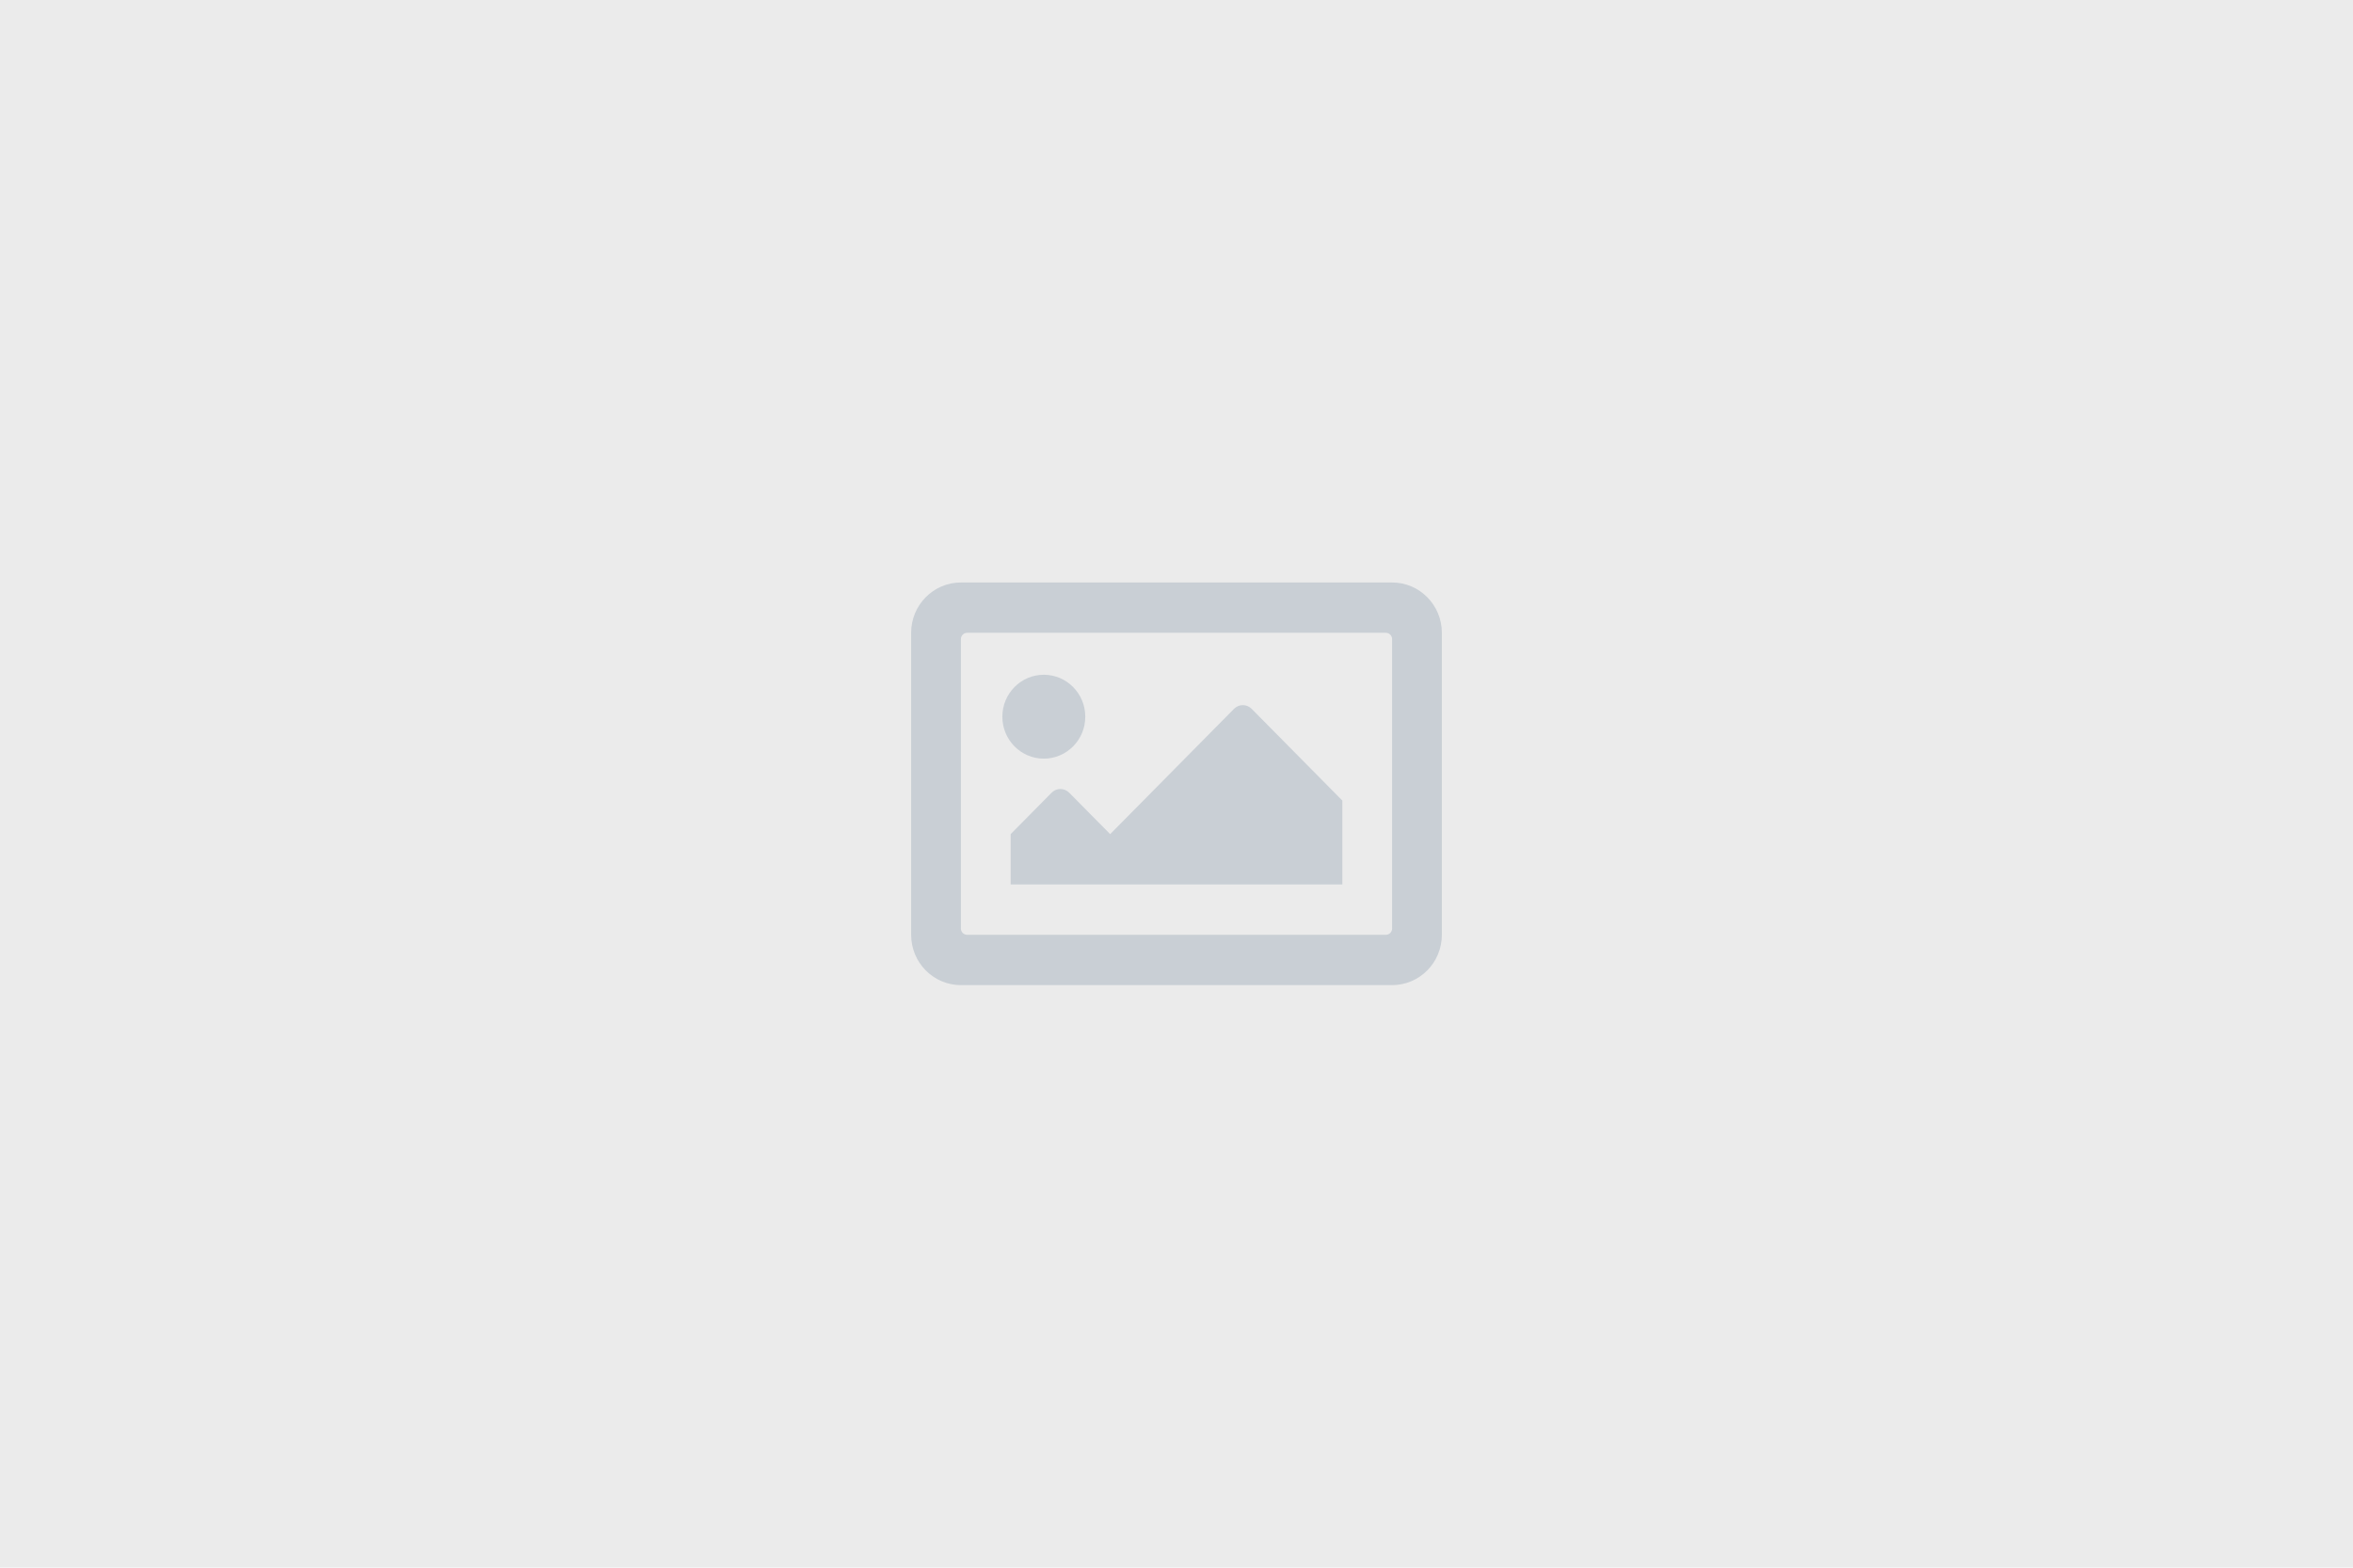
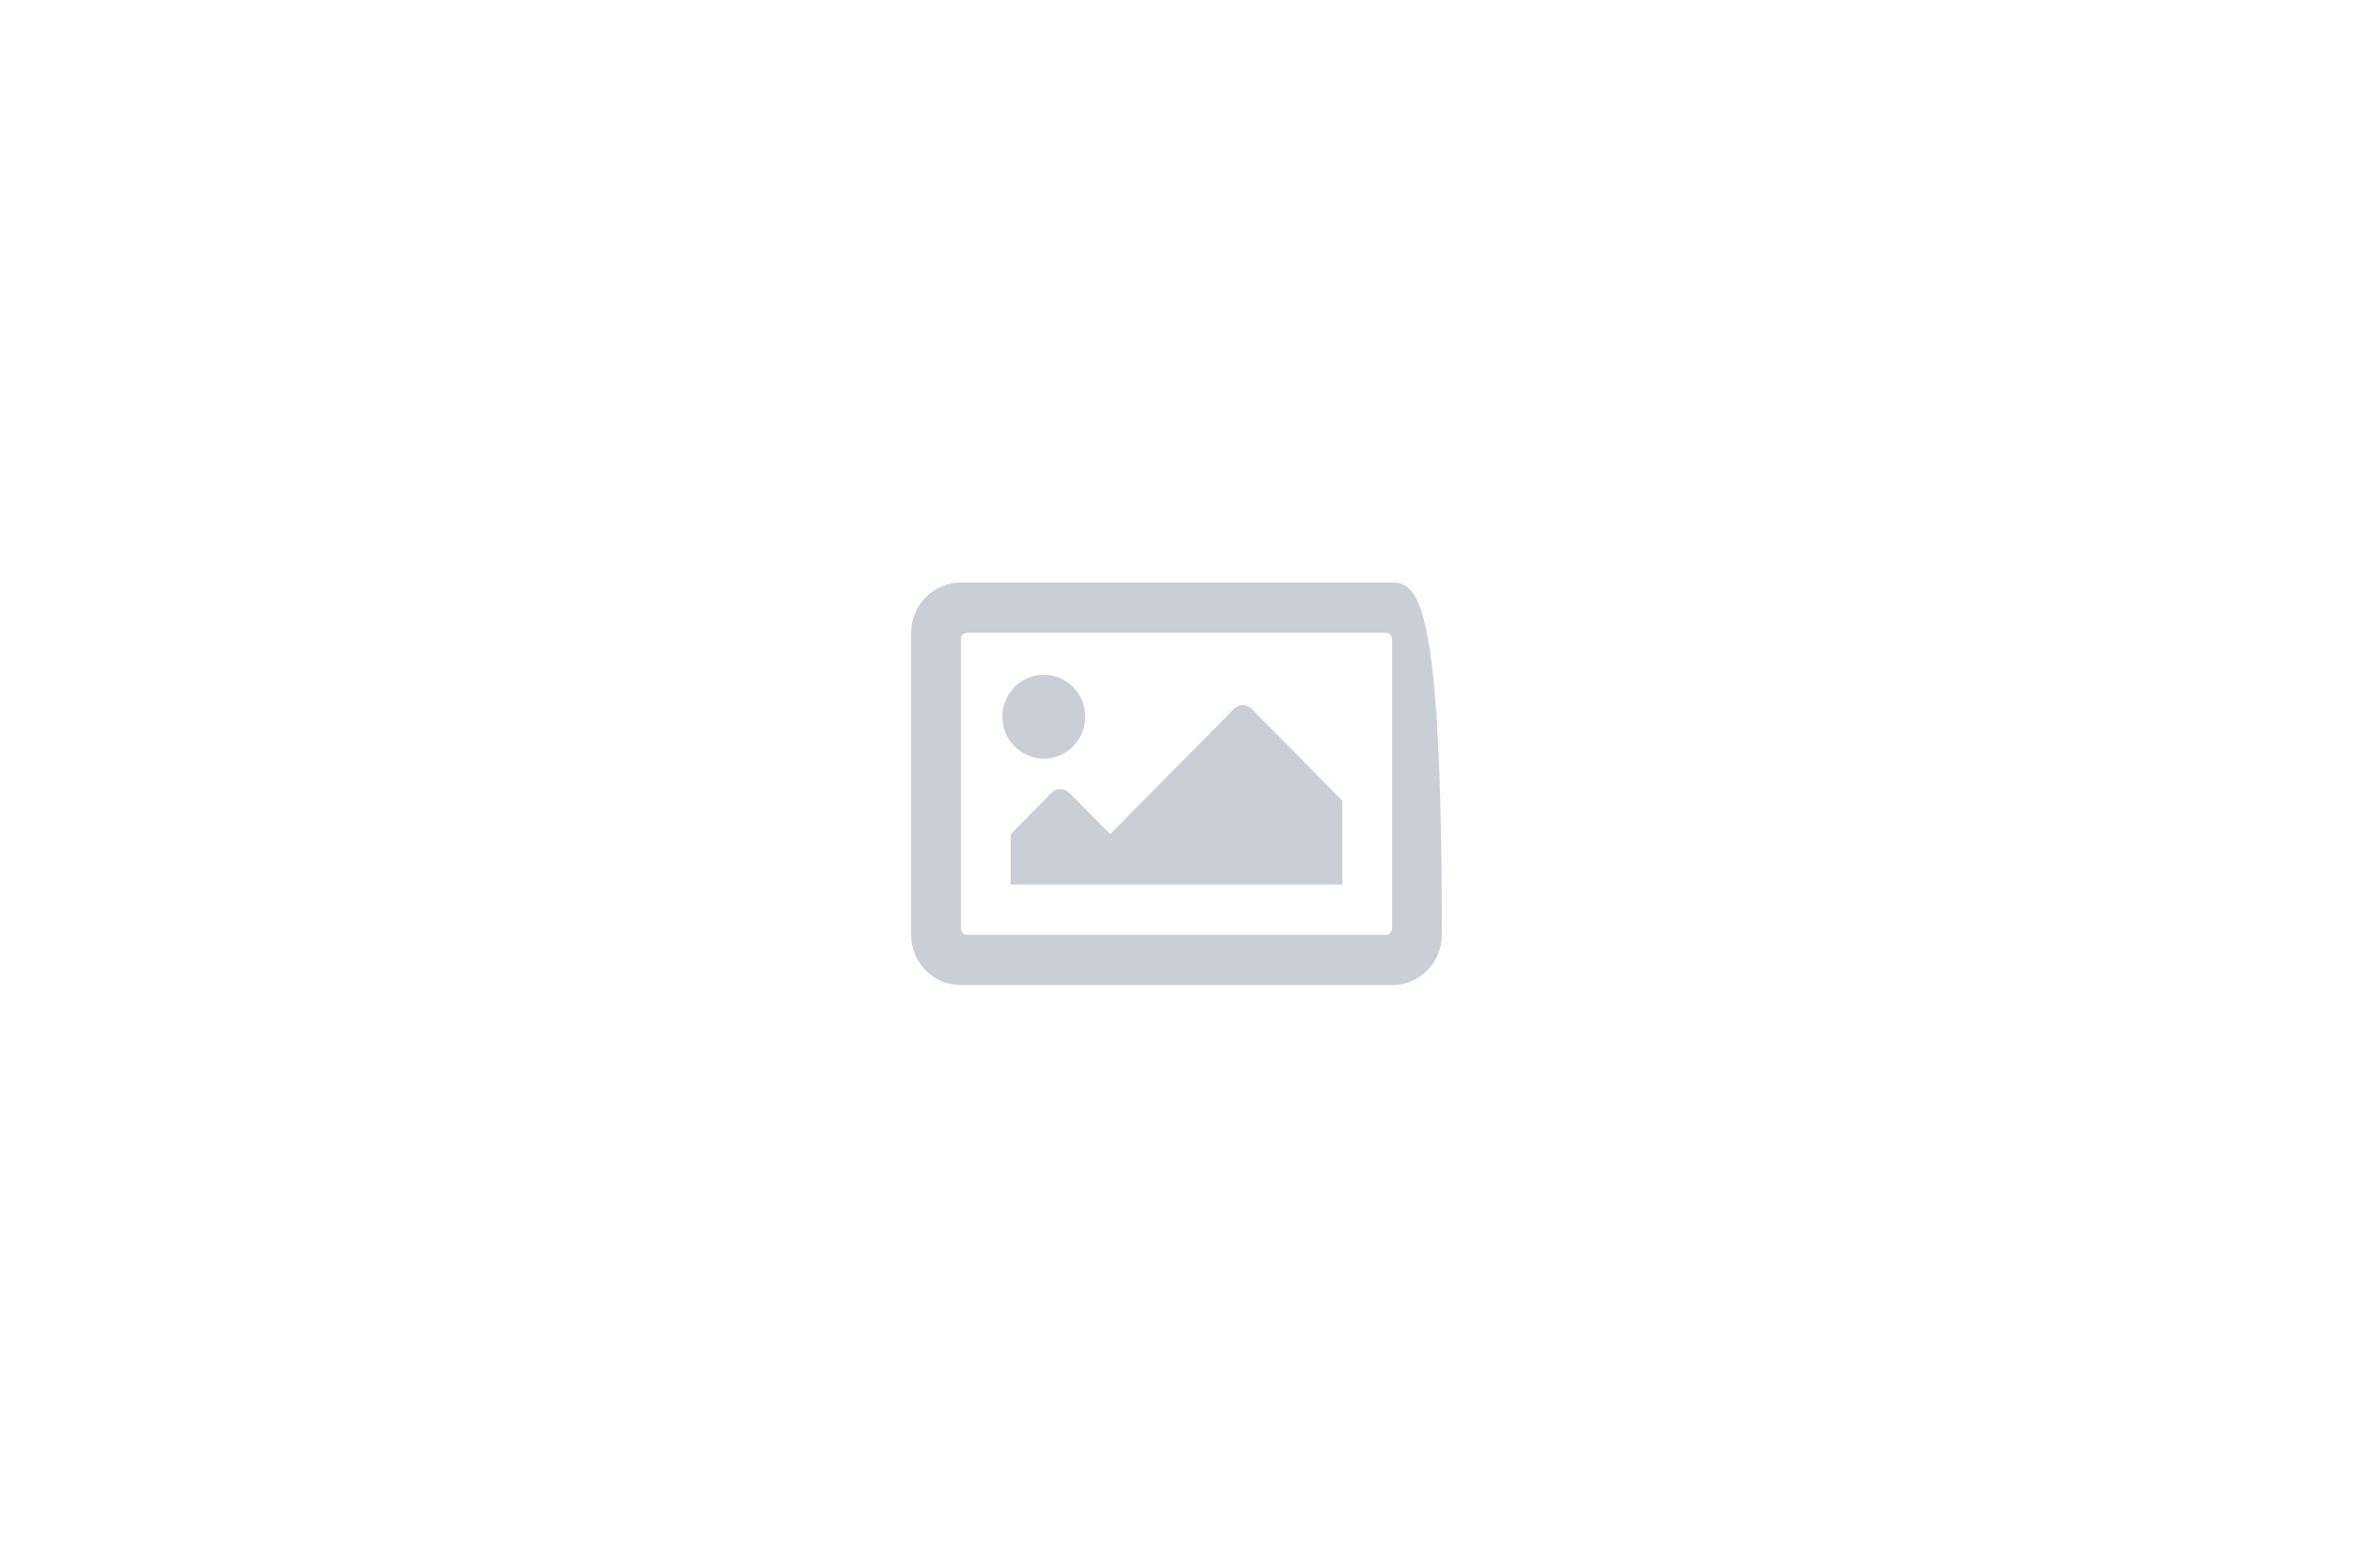
<svg xmlns="http://www.w3.org/2000/svg" width="767" height="511" viewBox="0 0 767 511" fill="none">
-   <rect width="767" height="511" fill="#EBEBEB" />
-   <path d="M453.781 189.875H313.219C304.261 189.875 297 197.22 297 206.281V304.719C297 313.78 304.261 321.125 313.219 321.125H453.781C462.739 321.125 470 313.78 470 304.719V206.281C470 197.22 462.739 189.875 453.781 189.875ZM451.754 304.719H315.246C314.708 304.719 314.193 304.503 313.813 304.118C313.432 303.733 313.219 303.212 313.219 302.668V208.332C313.219 207.788 313.432 207.267 313.813 206.882C314.193 206.497 314.708 206.281 315.246 206.281H451.754C452.292 206.281 452.807 206.497 453.187 206.882C453.568 207.267 453.781 207.788 453.781 208.332V302.668C453.781 303.212 453.568 303.733 453.187 304.118C452.807 304.503 452.292 304.719 451.754 304.719ZM340.25 219.953C332.786 219.953 326.734 226.074 326.734 233.625C326.734 241.176 332.786 247.297 340.25 247.297C347.714 247.297 353.766 241.176 353.766 233.625C353.766 226.074 347.714 219.953 340.25 219.953ZM329.438 288.312H437.562V260.969L407.992 231.056C406.409 229.455 403.841 229.455 402.258 231.056L361.875 271.906L348.523 258.4C346.94 256.798 344.373 256.798 342.789 258.4L329.438 271.906V288.312Z" fill="#C9CFD5" />
+   <path d="M453.781 189.875H313.219C304.261 189.875 297 197.22 297 206.281V304.719C297 313.78 304.261 321.125 313.219 321.125H453.781C462.739 321.125 470 313.78 470 304.719C470 197.22 462.739 189.875 453.781 189.875ZM451.754 304.719H315.246C314.708 304.719 314.193 304.503 313.813 304.118C313.432 303.733 313.219 303.212 313.219 302.668V208.332C313.219 207.788 313.432 207.267 313.813 206.882C314.193 206.497 314.708 206.281 315.246 206.281H451.754C452.292 206.281 452.807 206.497 453.187 206.882C453.568 207.267 453.781 207.788 453.781 208.332V302.668C453.781 303.212 453.568 303.733 453.187 304.118C452.807 304.503 452.292 304.719 451.754 304.719ZM340.25 219.953C332.786 219.953 326.734 226.074 326.734 233.625C326.734 241.176 332.786 247.297 340.25 247.297C347.714 247.297 353.766 241.176 353.766 233.625C353.766 226.074 347.714 219.953 340.25 219.953ZM329.438 288.312H437.562V260.969L407.992 231.056C406.409 229.455 403.841 229.455 402.258 231.056L361.875 271.906L348.523 258.4C346.94 256.798 344.373 256.798 342.789 258.4L329.438 271.906V288.312Z" fill="#C9CFD5" />
</svg>